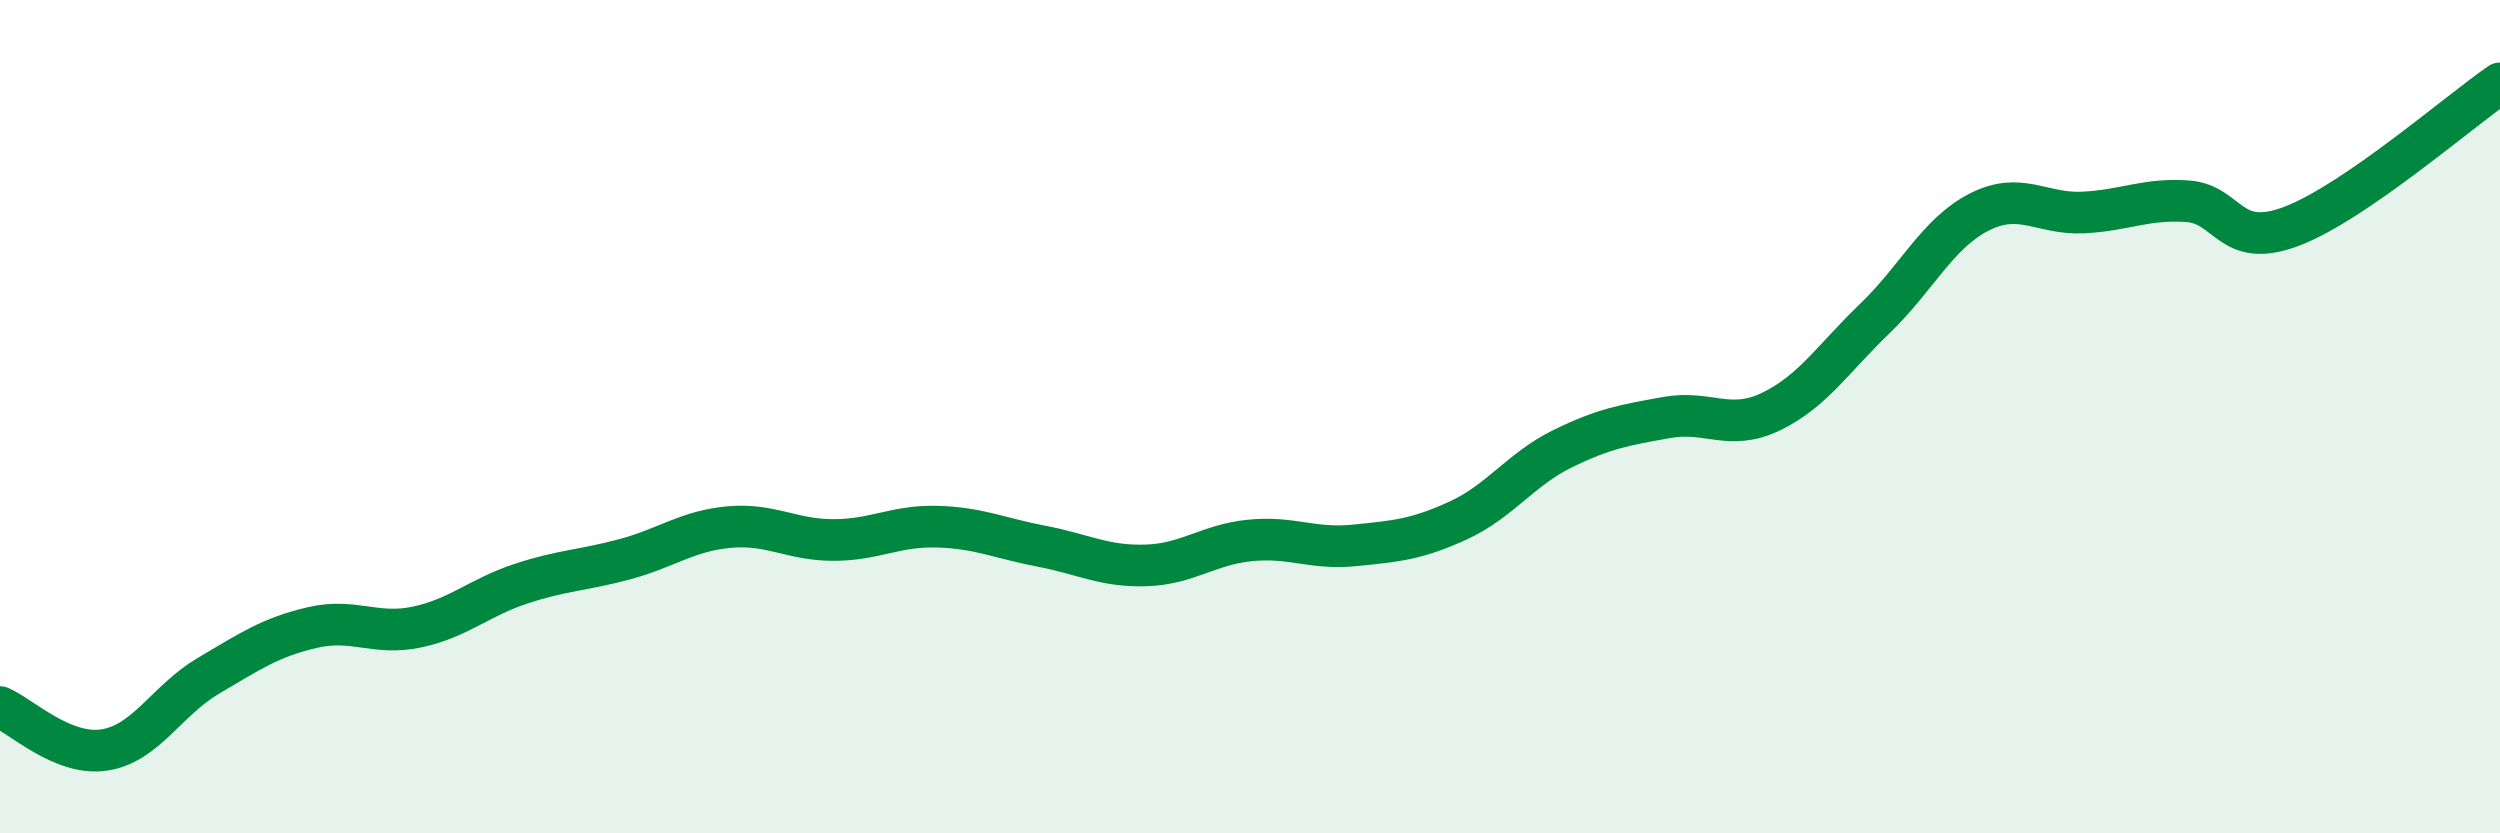
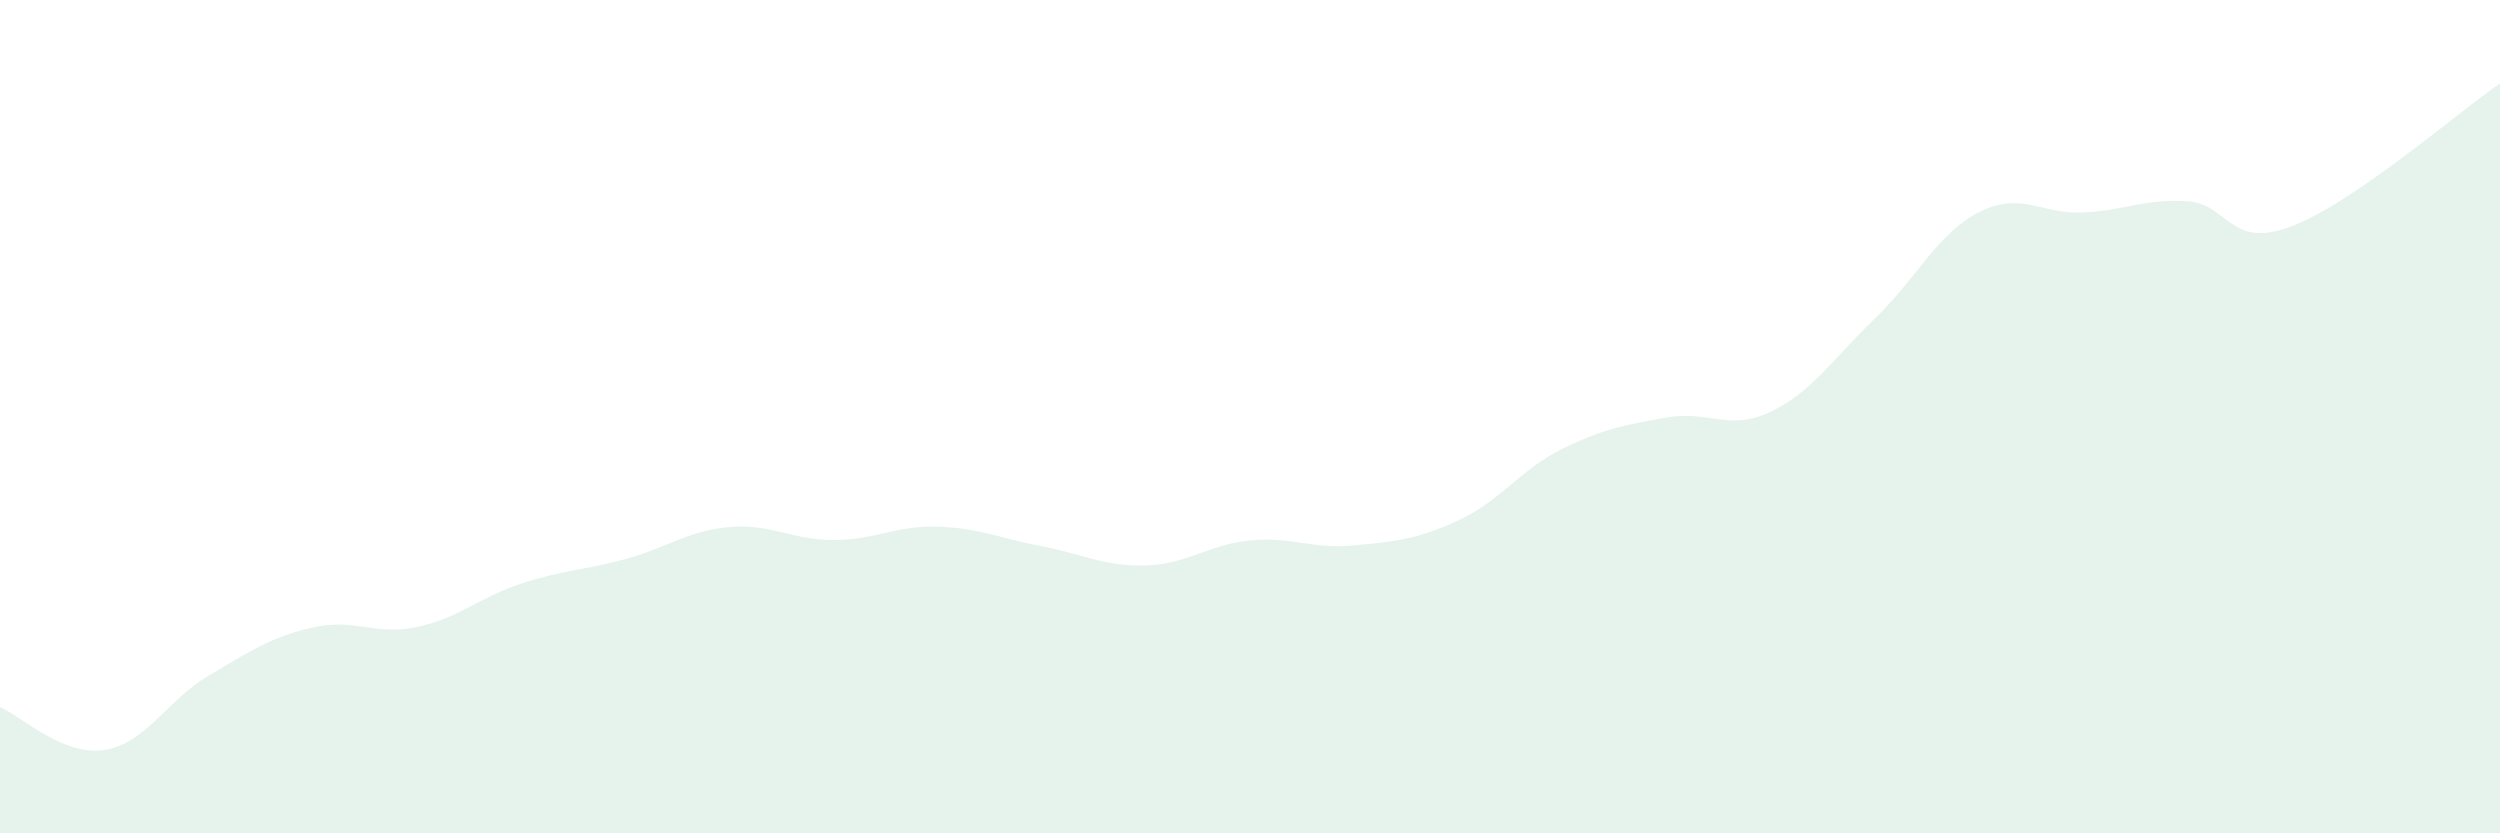
<svg xmlns="http://www.w3.org/2000/svg" width="60" height="20" viewBox="0 0 60 20">
  <path d="M 0,16.97 C 0.5,17.18 1.5,18.15 2.5,18 C 3.5,17.85 4,16.81 5,16.22 C 6,15.63 6.5,15.29 7.5,15.06 C 8.5,14.83 9,15.26 10,15.05 C 11,14.84 11.5,14.34 12.5,14.01 C 13.5,13.68 14,13.69 15,13.42 C 16,13.15 16.5,12.74 17.5,12.65 C 18.5,12.56 19,12.96 20,12.96 C 21,12.96 21.5,12.61 22.5,12.64 C 23.5,12.67 24,12.92 25,13.11 C 26,13.3 26.5,13.6 27.5,13.57 C 28.5,13.54 29,13.07 30,12.97 C 31,12.87 31.5,13.19 32.5,13.09 C 33.5,12.99 34,12.95 35,12.49 C 36,12.03 36.5,11.26 37.5,10.77 C 38.5,10.28 39,10.2 40,10.02 C 41,9.84 41.5,10.36 42.5,9.88 C 43.5,9.4 44,8.6 45,7.64 C 46,6.68 46.5,5.6 47.5,5.09 C 48.5,4.58 49,5.15 50,5.1 C 51,5.05 51.5,4.76 52.5,4.83 C 53.5,4.9 53.5,6 55,5.43 C 56.5,4.86 59,2.69 60,2L60 20L0 20Z" fill="#008740" opacity="0.1" stroke-linecap="round" stroke-linejoin="round" />
-   <path d="M 0,16.97 C 0.5,17.18 1.5,18.15 2.5,18 C 3.5,17.85 4,16.81 5,16.22 C 6,15.63 6.5,15.29 7.5,15.06 C 8.5,14.83 9,15.26 10,15.05 C 11,14.84 11.5,14.34 12.5,14.01 C 13.5,13.68 14,13.69 15,13.42 C 16,13.15 16.5,12.74 17.5,12.65 C 18.5,12.56 19,12.96 20,12.96 C 21,12.96 21.5,12.61 22.5,12.64 C 23.5,12.67 24,12.92 25,13.11 C 26,13.3 26.5,13.6 27.5,13.57 C 28.5,13.54 29,13.07 30,12.97 C 31,12.87 31.5,13.19 32.5,13.09 C 33.5,12.99 34,12.95 35,12.49 C 36,12.03 36.5,11.26 37.5,10.77 C 38.5,10.28 39,10.2 40,10.02 C 41,9.84 41.5,10.36 42.5,9.88 C 43.5,9.4 44,8.6 45,7.64 C 46,6.68 46.5,5.6 47.5,5.09 C 48.5,4.58 49,5.15 50,5.1 C 51,5.05 51.5,4.76 52.5,4.83 C 53.5,4.9 53.5,6 55,5.43 C 56.5,4.86 59,2.69 60,2" stroke="#008740" stroke-width="1" fill="none" stroke-linecap="round" stroke-linejoin="round" />
</svg>